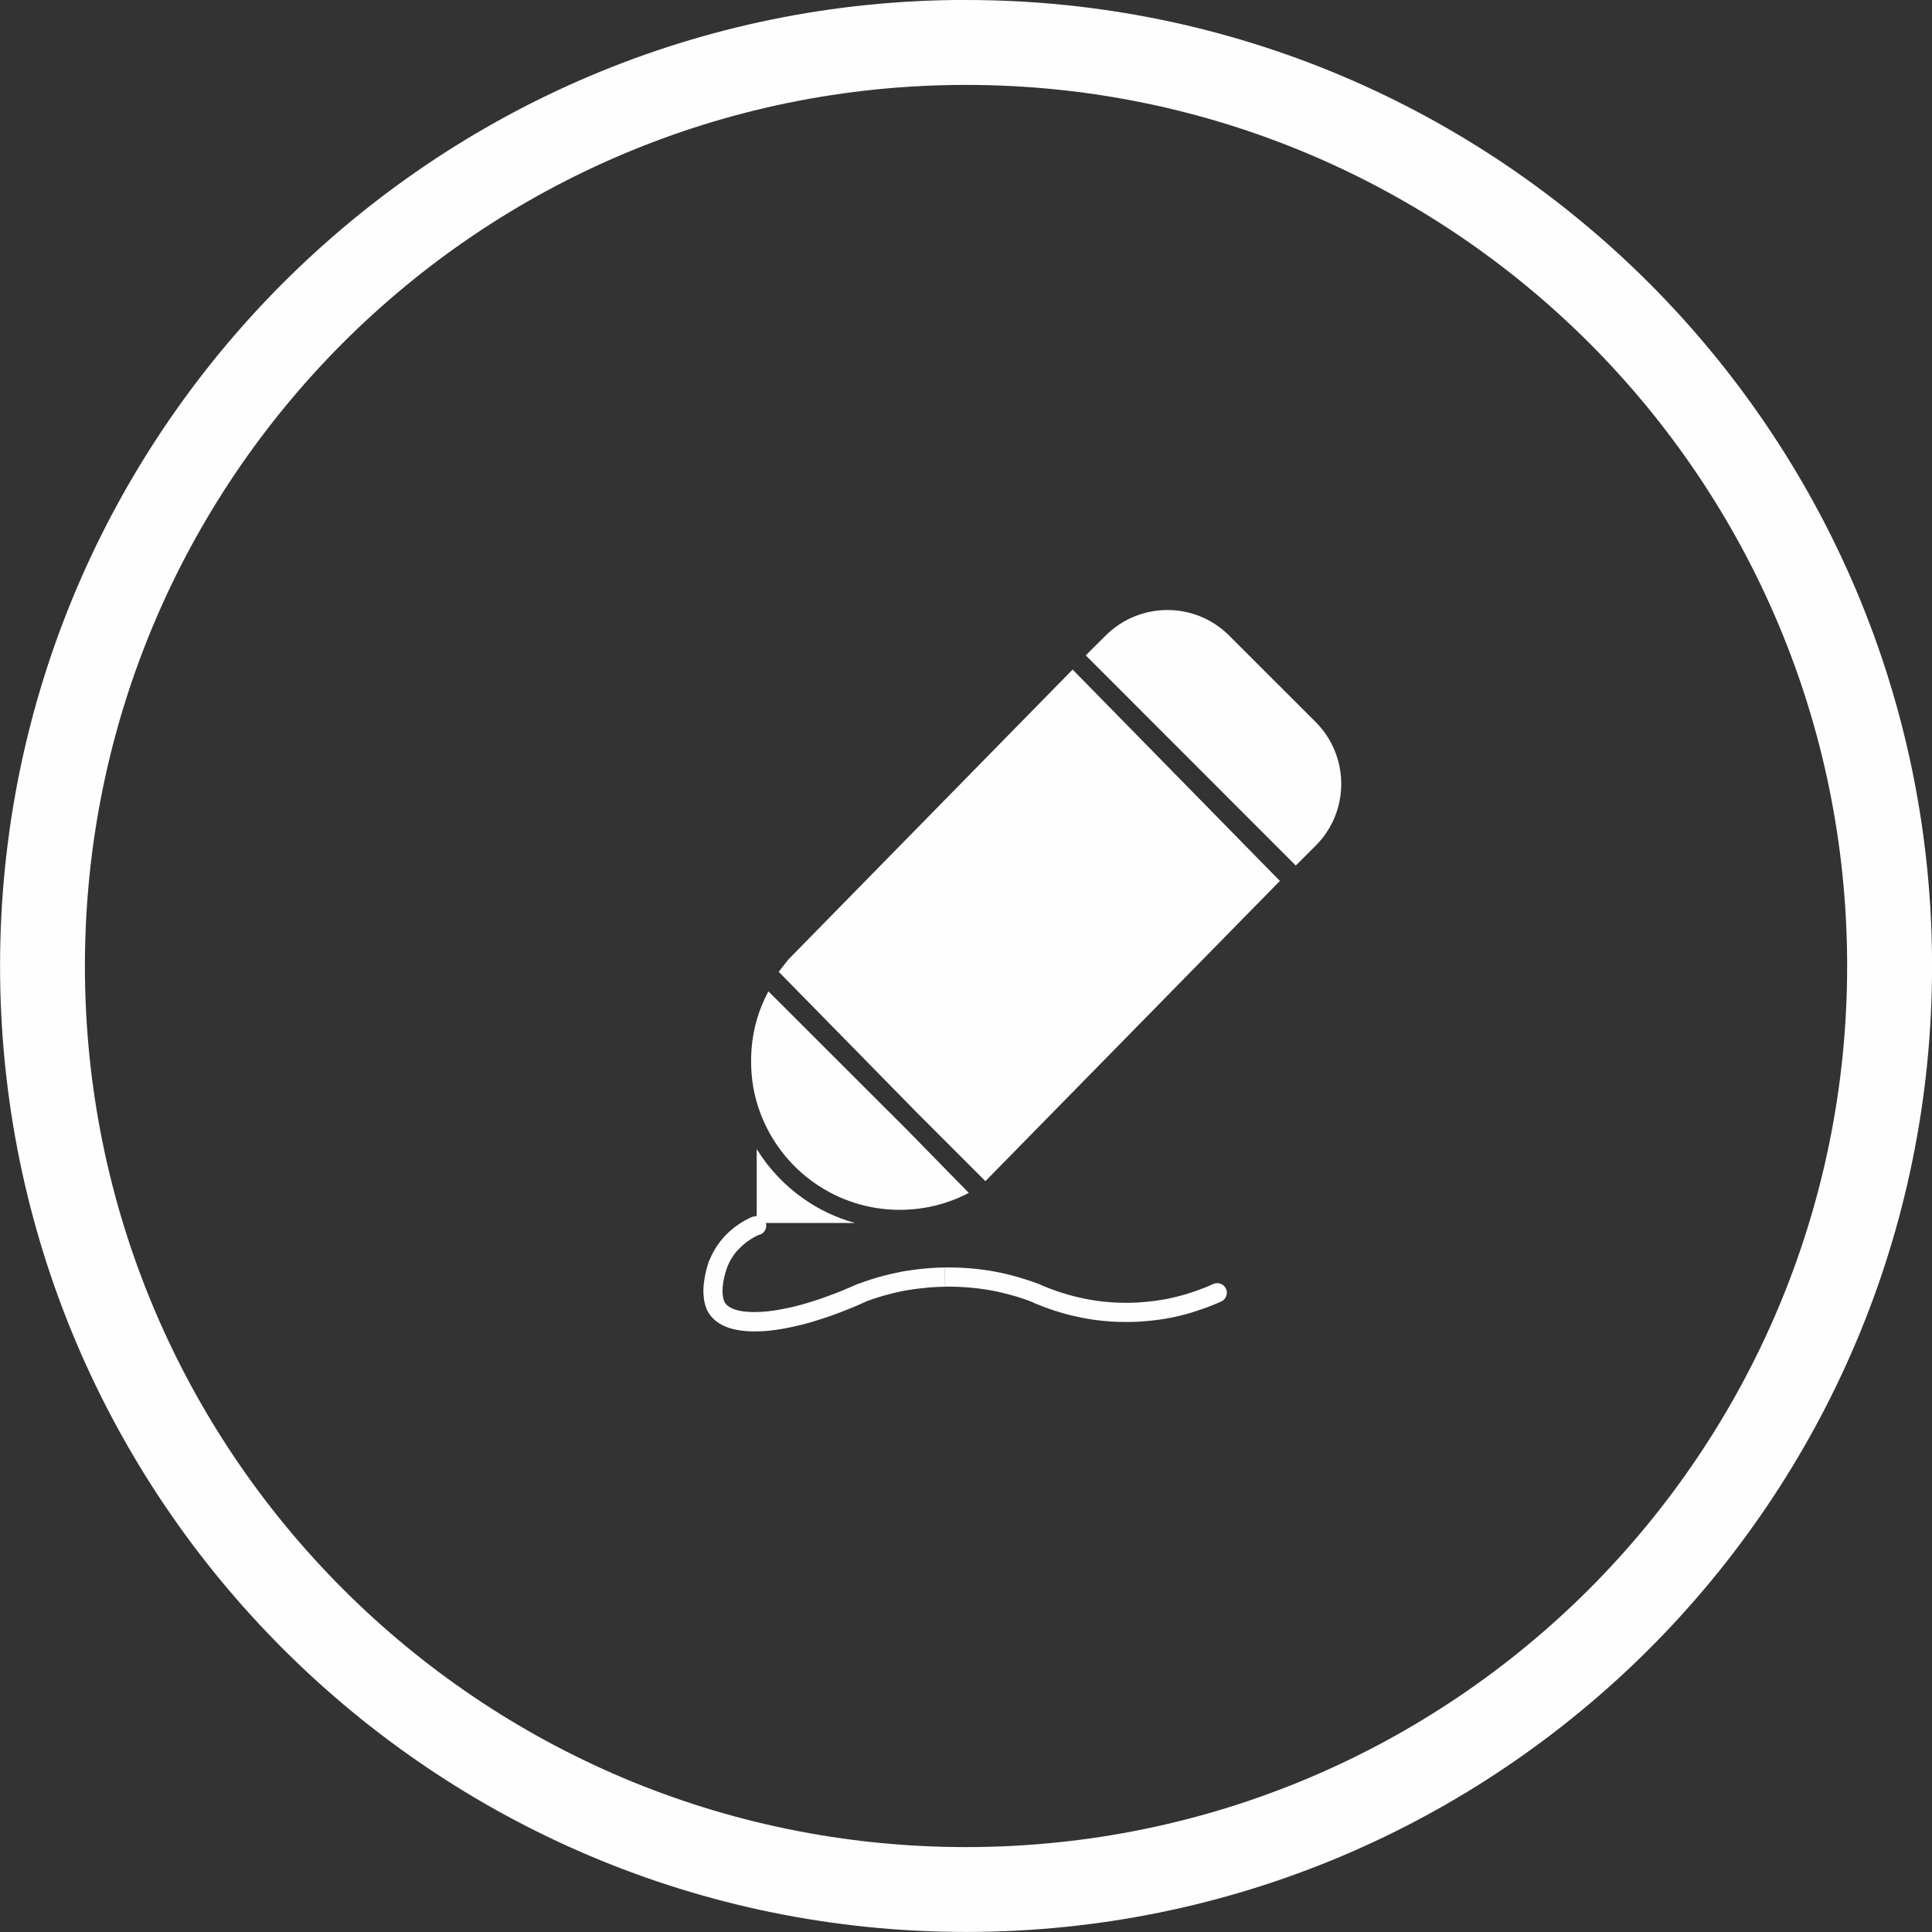
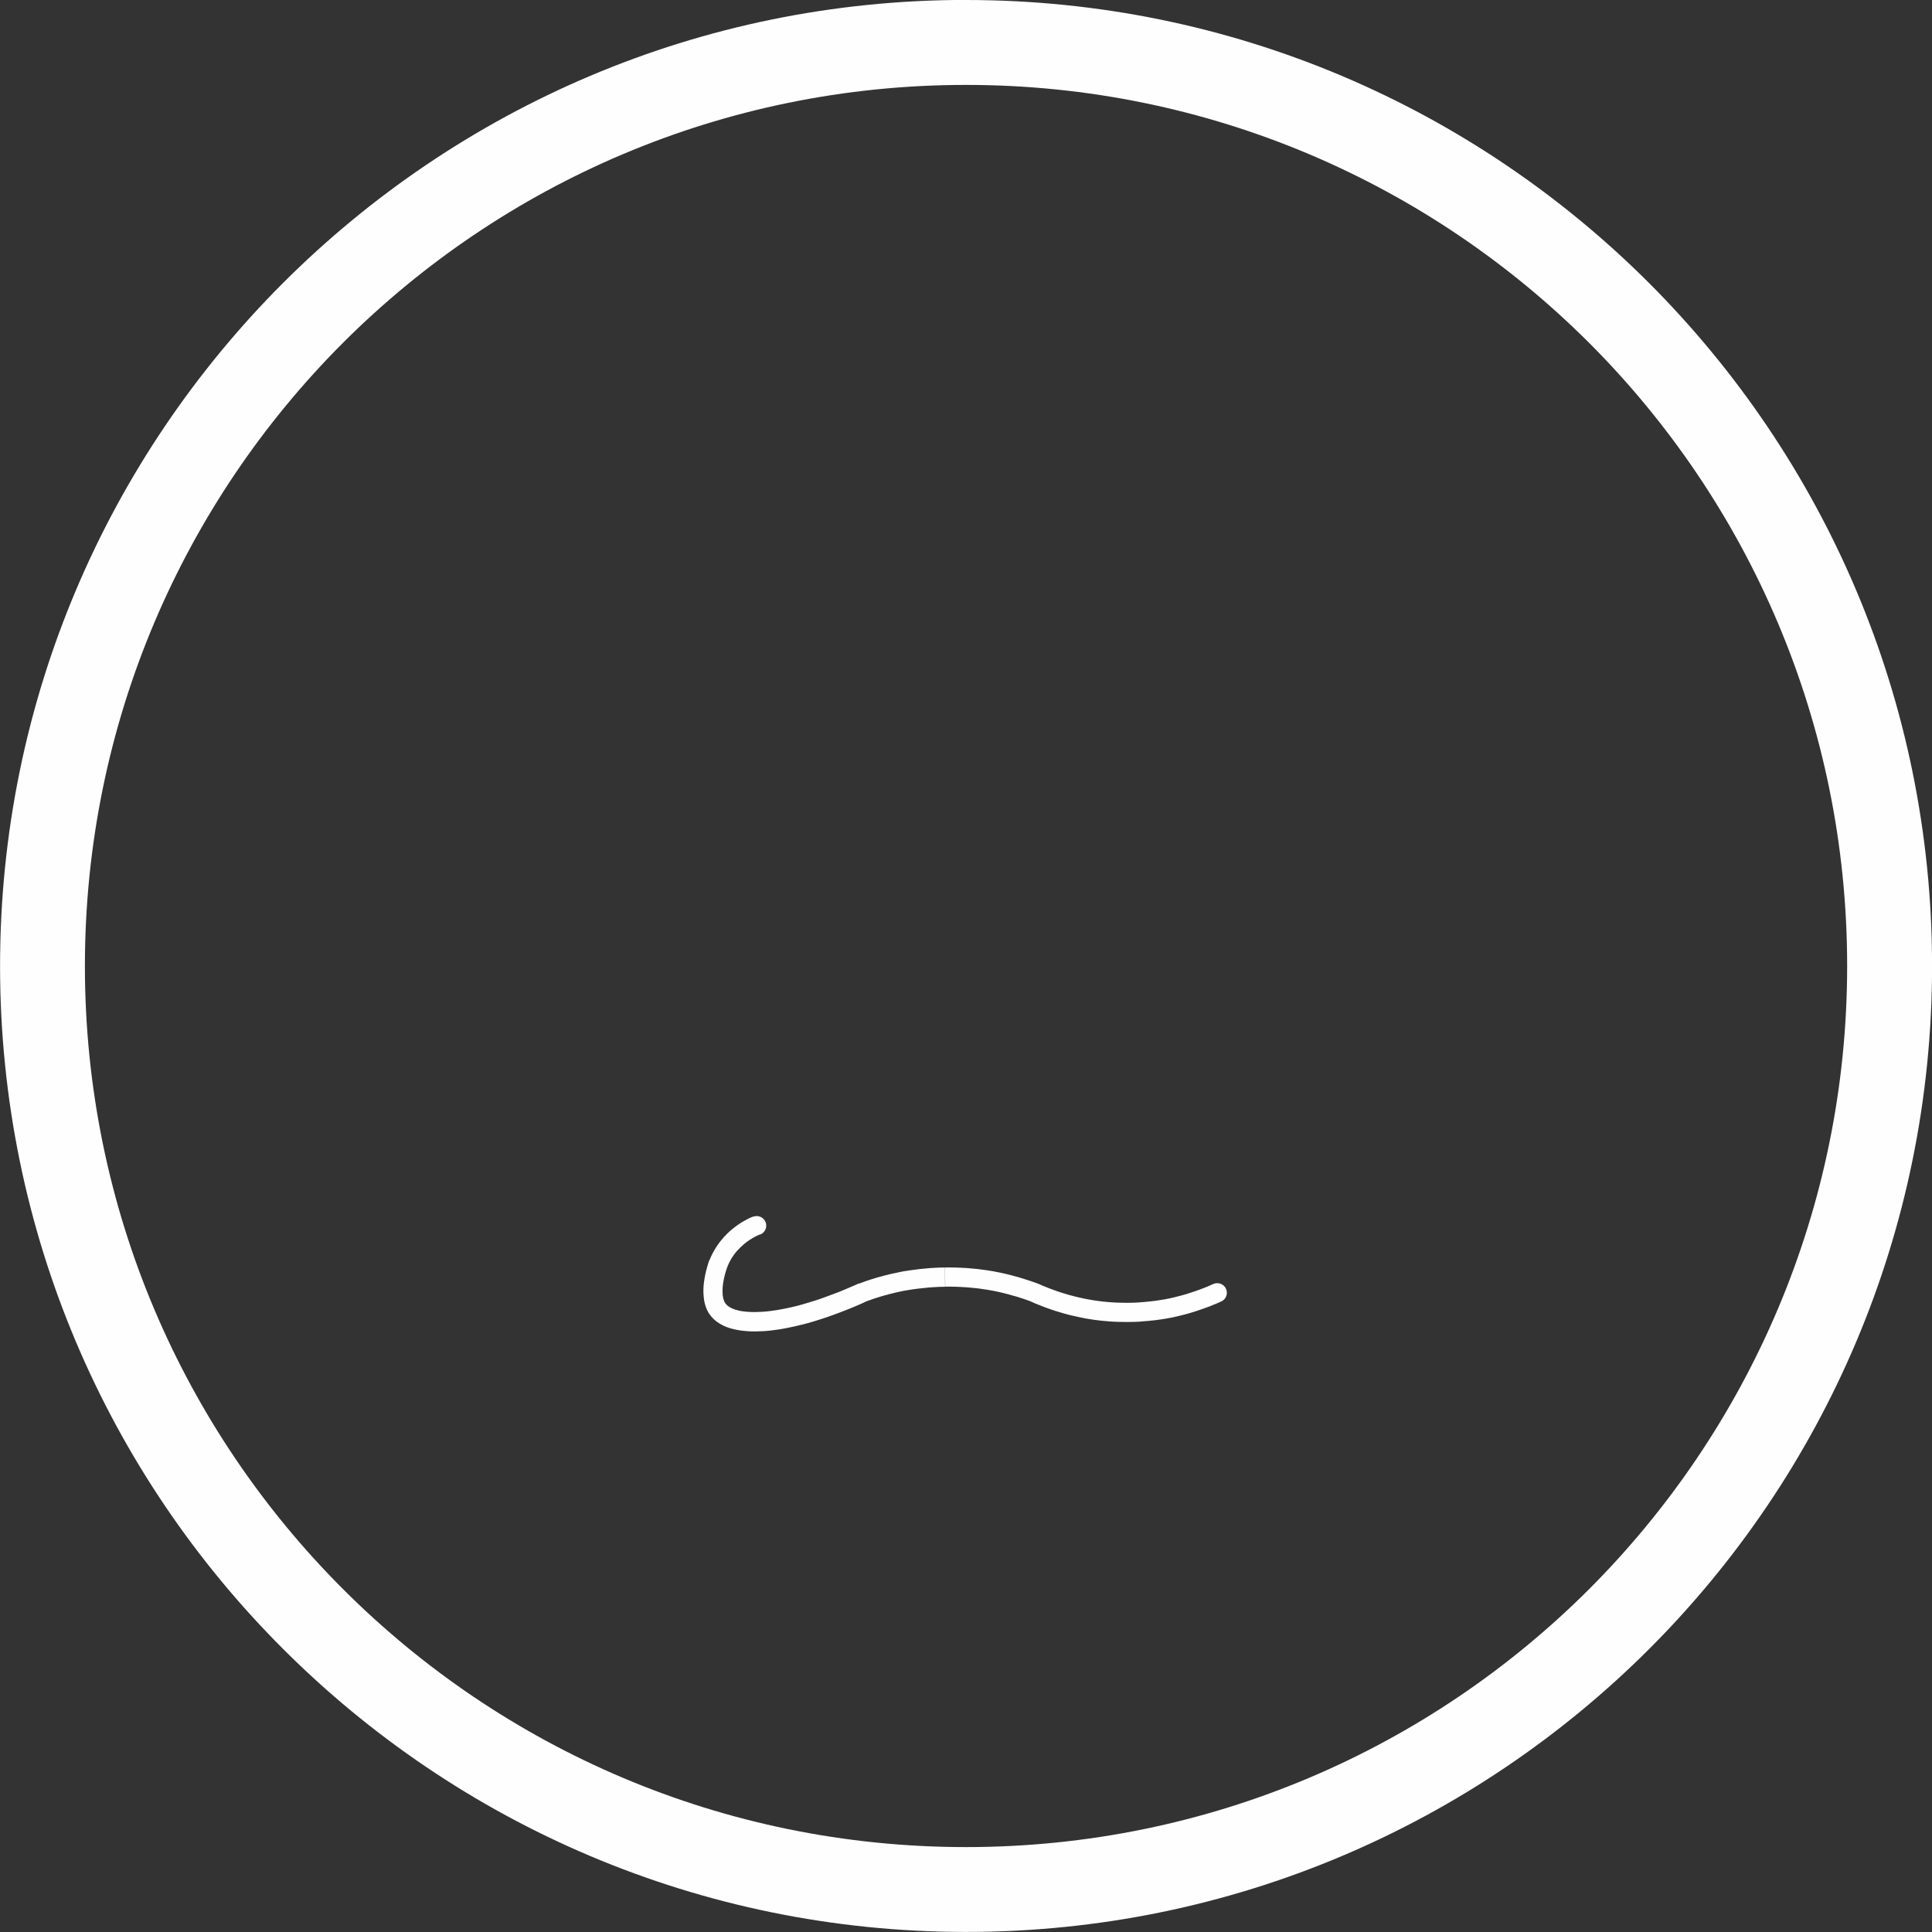
<svg xmlns="http://www.w3.org/2000/svg" xml:space="preserve" width="4.551mm" height="4.551mm" version="1.1" style="shape-rendering:geometricPrecision; text-rendering:geometricPrecision; image-rendering:optimizeQuality; fill-rule:evenodd; clip-rule:evenodd" viewBox="0 0 309.21 309.21">
  <rect x="0" y="0" width="309.21" height="309.21" fill="#333333" stroke="none" />
  <defs>
    <style type="text/css">
   
    .fil0 {fill:#FEFEFE;fill-rule:nonzero}
   
  </style>
  </defs>
  <g id="图层_x0020_1">
    <path class="fil0" d="M154.61 0c42.67,0 81.32,17.31 109.3,45.28 28,28.01 45.31,66.65 45.31,109.32 0,42.69 -17.31,81.35 -45.28,109.32 -28.01,27.97 -66.65,45.28 -109.32,45.28 -42.67,0 -81.32,-17.31 -109.3,-45.28 -28,-27.97 -45.31,-66.63 -45.31,-109.32 0,-42.67 17.31,-81.32 45.28,-109.3 28.01,-28 66.65,-45.31 109.32,-45.31zm99.73 54.88c-25.52,-25.5 -60.78,-41.29 -99.73,-41.29 -38.95,0 -74.21,15.78 -99.73,41.29 -25.5,25.52 -41.29,60.78 -41.29,99.73 0,38.94 15.79,74.2 41.3,99.71 25.5,25.52 60.77,41.3 99.72,41.3 38.95,0 74.21,-15.78 99.73,-41.29 25.49,-25.52 41.29,-60.79 41.29,-99.72 0,-38.95 -15.78,-74.21 -41.29,-99.73z" />
-     <path class="fil0" d="M136.82 195.73l-15.71 0 0 -11.83c1.94,3.15 4.51,5.87 7.54,7.98 2.45,1.72 5.21,3.03 8.17,3.85zm18.24 -4.8l-9.89 -10.1 -22.19 -22.17c-0.75,1.41 -1.38,2.91 -1.83,4.46 -0.62,2.11 -0.94,4.36 -0.94,6.7 0,1.45 0.12,2.85 0.35,4.19 0.24,1.37 0.61,2.72 1.08,4 1.7,4.62 4.79,8.59 8.76,11.35 3.85,2.69 8.54,4.27 13.61,4.27l0.73 -0.01c2.19,-0.07 4.31,-0.43 6.31,-1.05 1.4,-0.43 2.75,-0.99 4.02,-1.65zm-8.59 -13.13l11.24 11.24 47.13 -48.05 -33.17 -33.83 -45.53 46.44 -1.51 1.93 21.85 22.27zm60.92 -39.28l3.19 -3.18c2.72,-2.73 4.08,-6.31 4.08,-9.89 0,-3.57 -1.37,-7.16 -4.09,-9.89l-13.84 -13.83c-2.73,-2.73 -6.31,-4.1 -9.89,-4.1 -3.58,0 -7.16,1.37 -9.89,4.09l-3.18 3.17 33.61 33.63z" />
    <g>
      <path class="fil0" d="M120.52 194.74c0.78,-0.32 1.69,0.05 2,0.84 0.32,0.78 -0.05,1.69 -0.84,2l-1.17 -2.84zm-4.14 8.14l-2.84 -1.16 -0.01 0.02 0.19 -0.45 0.19 -0.42 0.22 -0.42 0.22 -0.39 0.22 -0.37 0.24 -0.37 0.24 -0.33 0.25 -0.34 0.27 -0.31 0.25 -0.31 0.28 -0.29 0.25 -0.26 0.28 -0.27 0.27 -0.24 0.26 -0.22 0.27 -0.22 0.26 -0.2 0.25 -0.18 0.25 -0.18 0.24 -0.16 0.23 -0.15 0.24 -0.14 0.22 -0.13 0.2 -0.1 0.2 -0.12 0.2 -0.1 0.14 -0.07 0.18 -0.09 0.17 -0.07 0.1 -0.04 0.09 -0.04 0.11 -0.05 1.17 2.84 -0.04 0.02 -0.1 0.04 -0.12 0.05 -0.09 0.03 -0.1 0.05 -0.16 0.08 -0.14 0.07 -0.14 0.07 -0.18 0.1 -0.16 0.09 -0.16 0.1 -0.19 0.12 -0.19 0.12 -0.2 0.14 -0.2 0.14 -0.2 0.16 -0.2 0.16 -0.2 0.18 -0.2 0.18 -0.2 0.18 -0.21 0.22 -0.2 0.2 -0.2 0.22 -0.2 0.24 -0.18 0.24 -0.19 0.27 -0.18 0.27 -0.17 0.28 -0.16 0.29 -0.15 0.3 -0.15 0.33 -0.14 0.33 -0.01 0.02zm0.01 -0.02l-0.01 0.02 0.14 -0.33 -0.12 0.31zm-0.32 5.71l-2.57 1.69 0 0 -0.2 -0.33 -0.18 -0.37 -0.14 -0.36 -0.11 -0.33 -0.1 -0.37 -0.07 -0.36 -0.05 -0.36 -0.03 -0.35 -0.03 -0.34 -0.01 -0.35 0 -0.35 0.01 -0.34 0.03 -0.35 0.03 -0.33 0.04 -0.3 0.05 -0.32 0.05 -0.29 0.05 -0.29 0.06 -0.29 0.06 -0.25 0.06 -0.27 0.07 -0.24 0.05 -0.2 0.06 -0.22 0.06 -0.19 0.05 -0.18 0.05 -0.16 0.04 -0.13 0.03 -0.1 0.03 -0.09 0.05 -0.14 0.01 -0.01 2.84 1.16 -0.01 0.04 0.01 -0.03 -0.02 0.07 -0.03 0.1 -0.04 0.12 -0.04 0.12 -0.04 0.13 -0.05 0.16 -0.05 0.16 -0.05 0.2 -0.05 0.19 -0.05 0.2 -0.05 0.22 -0.05 0.22 -0.04 0.24 -0.05 0.24 -0.03 0.24 -0.03 0.26 -0.03 0.24 -0.01 0.24 -0.01 0.23 0 0.24 0.01 0.24 0.01 0.23 0.02 0.22 0.04 0.21 0.03 0.2 0.05 0.16 0.07 0.2 0.06 0.16 0.06 0.12 0.08 0.14 0 0zm21.39 -3.11l1.07 2.88 0.1 -0.04 -1.09 0.49 -1.08 0.46 -1.07 0.43 -1.06 0.41 -1.03 0.38 -1.02 0.36 -1.01 0.33 -0.99 0.31 -0.96 0.28 -0.95 0.25 -0.93 0.22 -0.91 0.2 -0.89 0.18 -0.86 0.15 -0.84 0.12 -0.82 0.1 -0.8 0.07 -0.77 0.03 -0.75 0.02 -0.73 -0.01 -0.71 -0.05 -0.67 -0.07 -0.65 -0.1 -0.62 -0.13 -0.6 -0.16 -0.58 -0.2 -0.55 -0.25 -0.5 -0.27 -0.49 -0.33 -0.45 -0.38 -0.4 -0.42 -0.35 -0.47 2.57 -1.69 0.13 0.17 0.16 0.16 0.19 0.16 0.23 0.15 0.29 0.16 0.32 0.14 0.35 0.12 0.41 0.11 0.46 0.1 0.49 0.07 0.53 0.05 0.57 0.03 0.59 0.01 0.64 -0.02 0.68 -0.03 0.69 -0.06 0.73 -0.09 0.77 -0.11 0.78 -0.14 0.82 -0.16 0.84 -0.18 0.86 -0.21 0.88 -0.24 0.91 -0.27 0.94 -0.29 0.95 -0.31 0.96 -0.35 1 -0.37 1.01 -0.38 1.01 -0.42 1.04 -0.44 1.05 -0.46 0.1 -0.04zm-0.1 0.04l0.1 -0.04 -0.03 0.01 -0.07 0.03zm13.86 -2.63l0.04 3.07 0 0 -0.52 0.01 -0.5 0.01 -0.5 0.03 -0.5 0.03 -0.49 0.03 -0.47 0.05 -0.48 0.05 -0.46 0.05 -0.46 0.05 -0.46 0.06 -0.43 0.06 -0.44 0.07 -0.43 0.07 -0.41 0.07 -0.41 0.08 -0.41 0.09 -0.4 0.09 -0.39 0.09 -0.39 0.1 -0.37 0.09 -0.36 0.1 -0.37 0.1 -0.35 0.1 -0.33 0.09 -0.33 0.11 -0.33 0.1 -0.31 0.1 -0.31 0.1 -0.29 0.11 -0.29 0.1 -0.28 0.1 -0.27 0.1 -1.07 -2.88 0.29 -0.1 0.31 -0.12 0.31 -0.11 0.32 -0.11 0.33 -0.11 0.34 -0.12 0.35 -0.1 0.35 -0.11 0.38 -0.12 0.38 -0.1 0.38 -0.1 0.4 -0.11 0.41 -0.1 0.4 -0.1 0.43 -0.1 0.43 -0.09 0.43 -0.09 0.45 -0.1 0.47 -0.09 0.46 -0.07 0.47 -0.07 0.49 -0.07 0.48 -0.06 0.49 -0.07 0.52 -0.05 0.5 -0.05 0.52 -0.05 0.53 -0.04 0.52 -0.03 0.55 -0.03 0.54 -0.01 0.56 -0.01 0 0zm15.05 2.63l-1.26 2.8 0.1 0.04 -0.28 -0.1 -0.29 -0.11 -0.31 -0.11 -0.31 -0.11 -0.31 -0.1 -0.35 -0.11 -0.35 -0.12 -0.34 -0.1 -0.37 -0.1 -0.39 -0.11 -0.39 -0.11 -0.39 -0.1 -0.39 -0.1 -0.42 -0.1 -0.42 -0.1 -0.43 -0.09 -0.44 -0.09 -0.46 -0.08 -0.45 -0.08 -0.48 -0.07 -0.48 -0.07 -0.48 -0.07 -0.49 -0.05 -0.5 -0.05 -0.52 -0.05 -0.52 -0.04 -0.52 -0.03 -0.54 -0.03 -0.54 -0.02 -0.55 -0.01 -0.55 -0.01 -0.57 0.01 -0.04 -3.07 0.61 -0.01 0.6 0.01 0.59 0.01 0.58 0.02 0.57 0.03 0.58 0.03 0.56 0.05 0.55 0.05 0.54 0.05 0.53 0.07 0.54 0.07 0.51 0.07 0.5 0.08 0.5 0.08 0.48 0.1 0.48 0.09 0.46 0.1 0.46 0.1 0.45 0.11 0.45 0.11 0.43 0.12 0.41 0.11 0.4 0.11 0.39 0.12 0.39 0.12 0.37 0.12 0.35 0.11 0.37 0.12 0.35 0.12 0.31 0.11 0.32 0.11 0.31 0.12 0.1 0.04zm-0.1 -0.04l0.03 0.01 0.07 0.03 -0.1 -0.04zm16.26 2.98l0.2 3.07 0 0 -0.75 0.04 -0.75 0.02 -0.73 0.01 -0.72 -0.01 -0.71 -0.01 -0.71 -0.03 -0.68 -0.04 -0.67 -0.06 -0.67 -0.06 -0.65 -0.08 -0.64 -0.08 -0.62 -0.1 -0.6 -0.1 -0.6 -0.12 -0.58 -0.12 -0.56 -0.13 -0.56 -0.12 -0.54 -0.14 -0.52 -0.14 -0.52 -0.15 -0.49 -0.15 -0.48 -0.14 -0.47 -0.16 -0.46 -0.16 -0.42 -0.15 -0.41 -0.15 -0.41 -0.16 -0.37 -0.15 -0.36 -0.14 -0.37 -0.15 -0.33 -0.15 -0.31 -0.14 1.26 -2.8 0.29 0.12 0.3 0.14 0.3 0.12 0.35 0.14 0.35 0.14 0.37 0.14 0.38 0.14 0.41 0.15 0.4 0.14 0.41 0.13 0.45 0.14 0.46 0.14 0.46 0.14 0.48 0.12 0.5 0.13 0.5 0.12 0.53 0.12 0.53 0.11 0.54 0.1 0.56 0.1 0.58 0.09 0.58 0.08 0.58 0.07 0.61 0.06 0.63 0.05 0.63 0.04 0.64 0.03 0.65 0.01 0.67 0.01 0.67 -0.01 0.68 -0.02 0.69 -0.04 0 0zm11.76 -2.94l1.26 2.8 -0.28 0.12 -0.27 0.12 -0.29 0.13 -0.31 0.12 -0.29 0.12 -0.33 0.14 -0.33 0.12 -0.33 0.12 -0.33 0.12 -0.35 0.12 -0.37 0.13 -0.36 0.12 -0.37 0.12 -0.38 0.12 -0.39 0.12 -0.41 0.12 -0.41 0.11 -0.4 0.1 -0.43 0.11 -0.43 0.1 -0.43 0.1 -0.46 0.1 -0.46 0.08 -0.46 0.09 -0.46 0.07 -0.48 0.07 -0.5 0.07 -0.49 0.06 -0.48 0.05 -0.51 0.05 -0.52 0.04 -0.51 0.04 -0.2 -3.07 0.48 -0.03 0.46 -0.04 0.47 -0.05 0.47 -0.05 0.45 -0.05 0.42 -0.06 0.45 -0.07 0.43 -0.07 0.43 -0.07 0.41 -0.08 0.4 -0.08 0.41 -0.1 0.39 -0.09 0.39 -0.1 0.39 -0.1 0.38 -0.1 0.35 -0.1 0.35 -0.1 0.35 -0.12 0.35 -0.11 0.35 -0.12 0.32 -0.1 0.32 -0.12 0.32 -0.11 0.31 -0.12 0.3 -0.11 0.27 -0.11 0.31 -0.12 0.26 -0.11 0.26 -0.12 0.28 -0.12 0.24 -0.11zm0 0c0.77,-0.35 1.69,0 2.03,0.77 0.35,0.77 0,1.69 -0.77,2.03l-1.26 -2.8z" />
    </g>
  </g>
</svg>